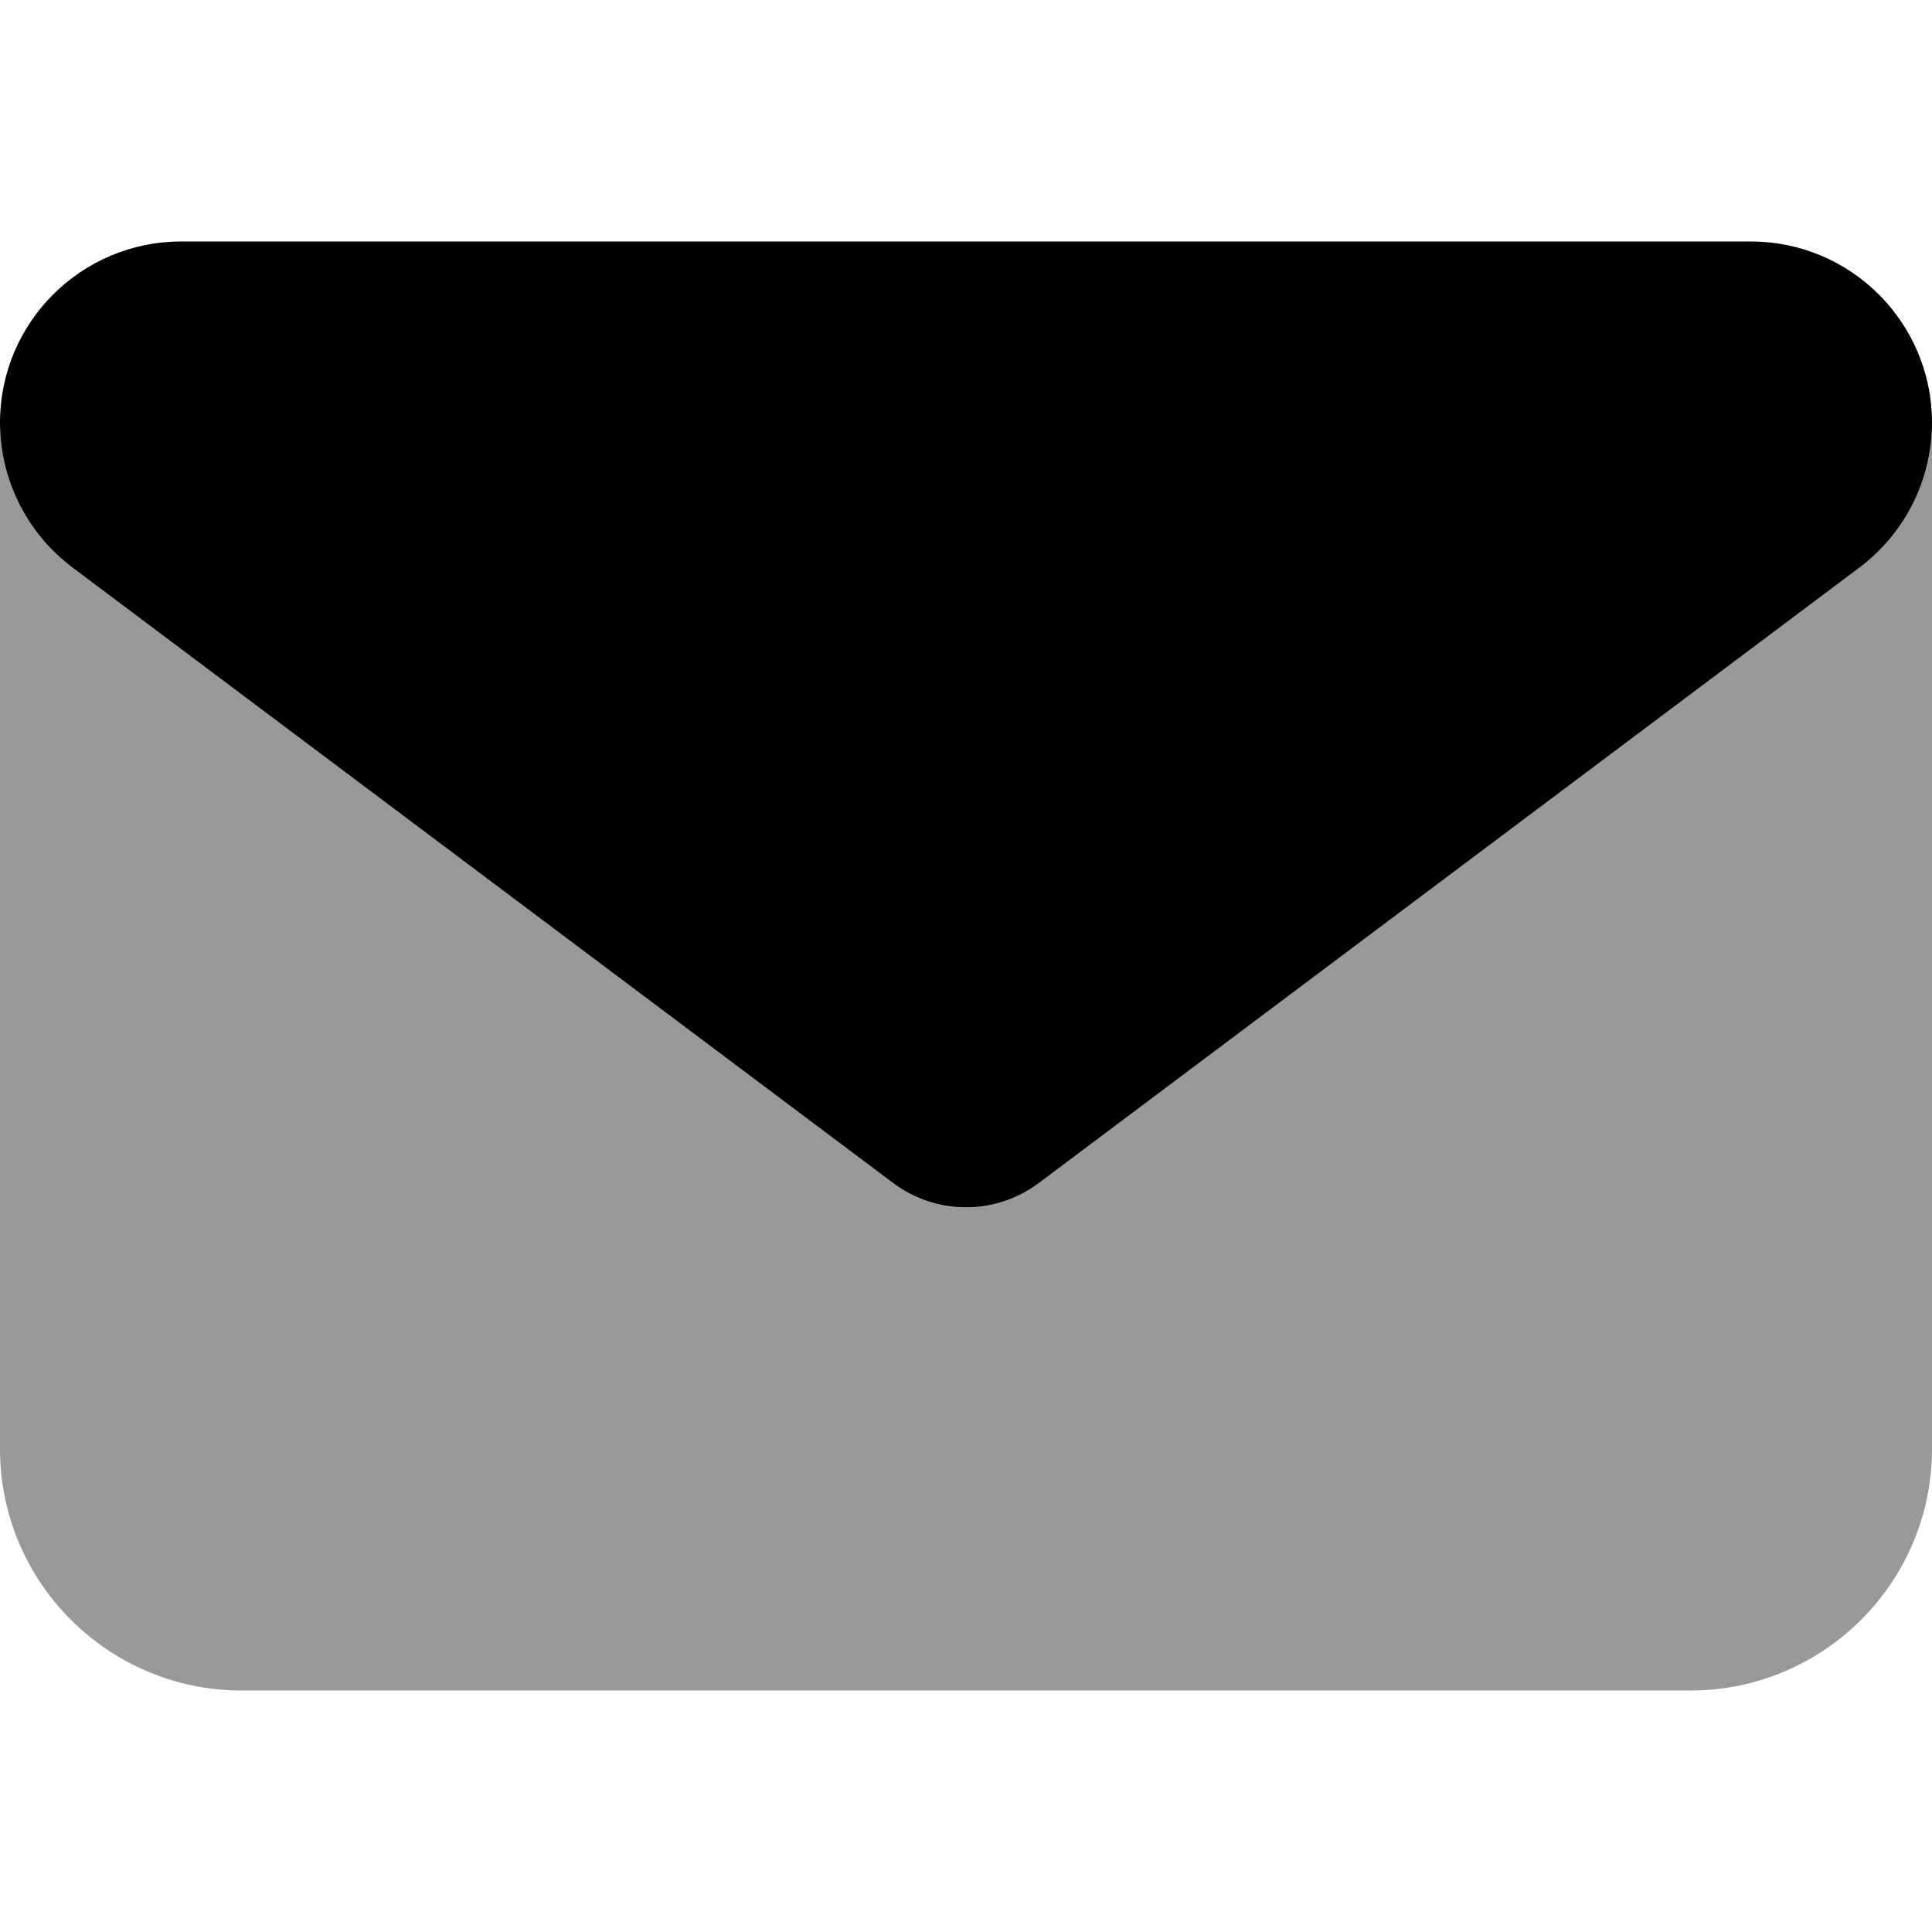
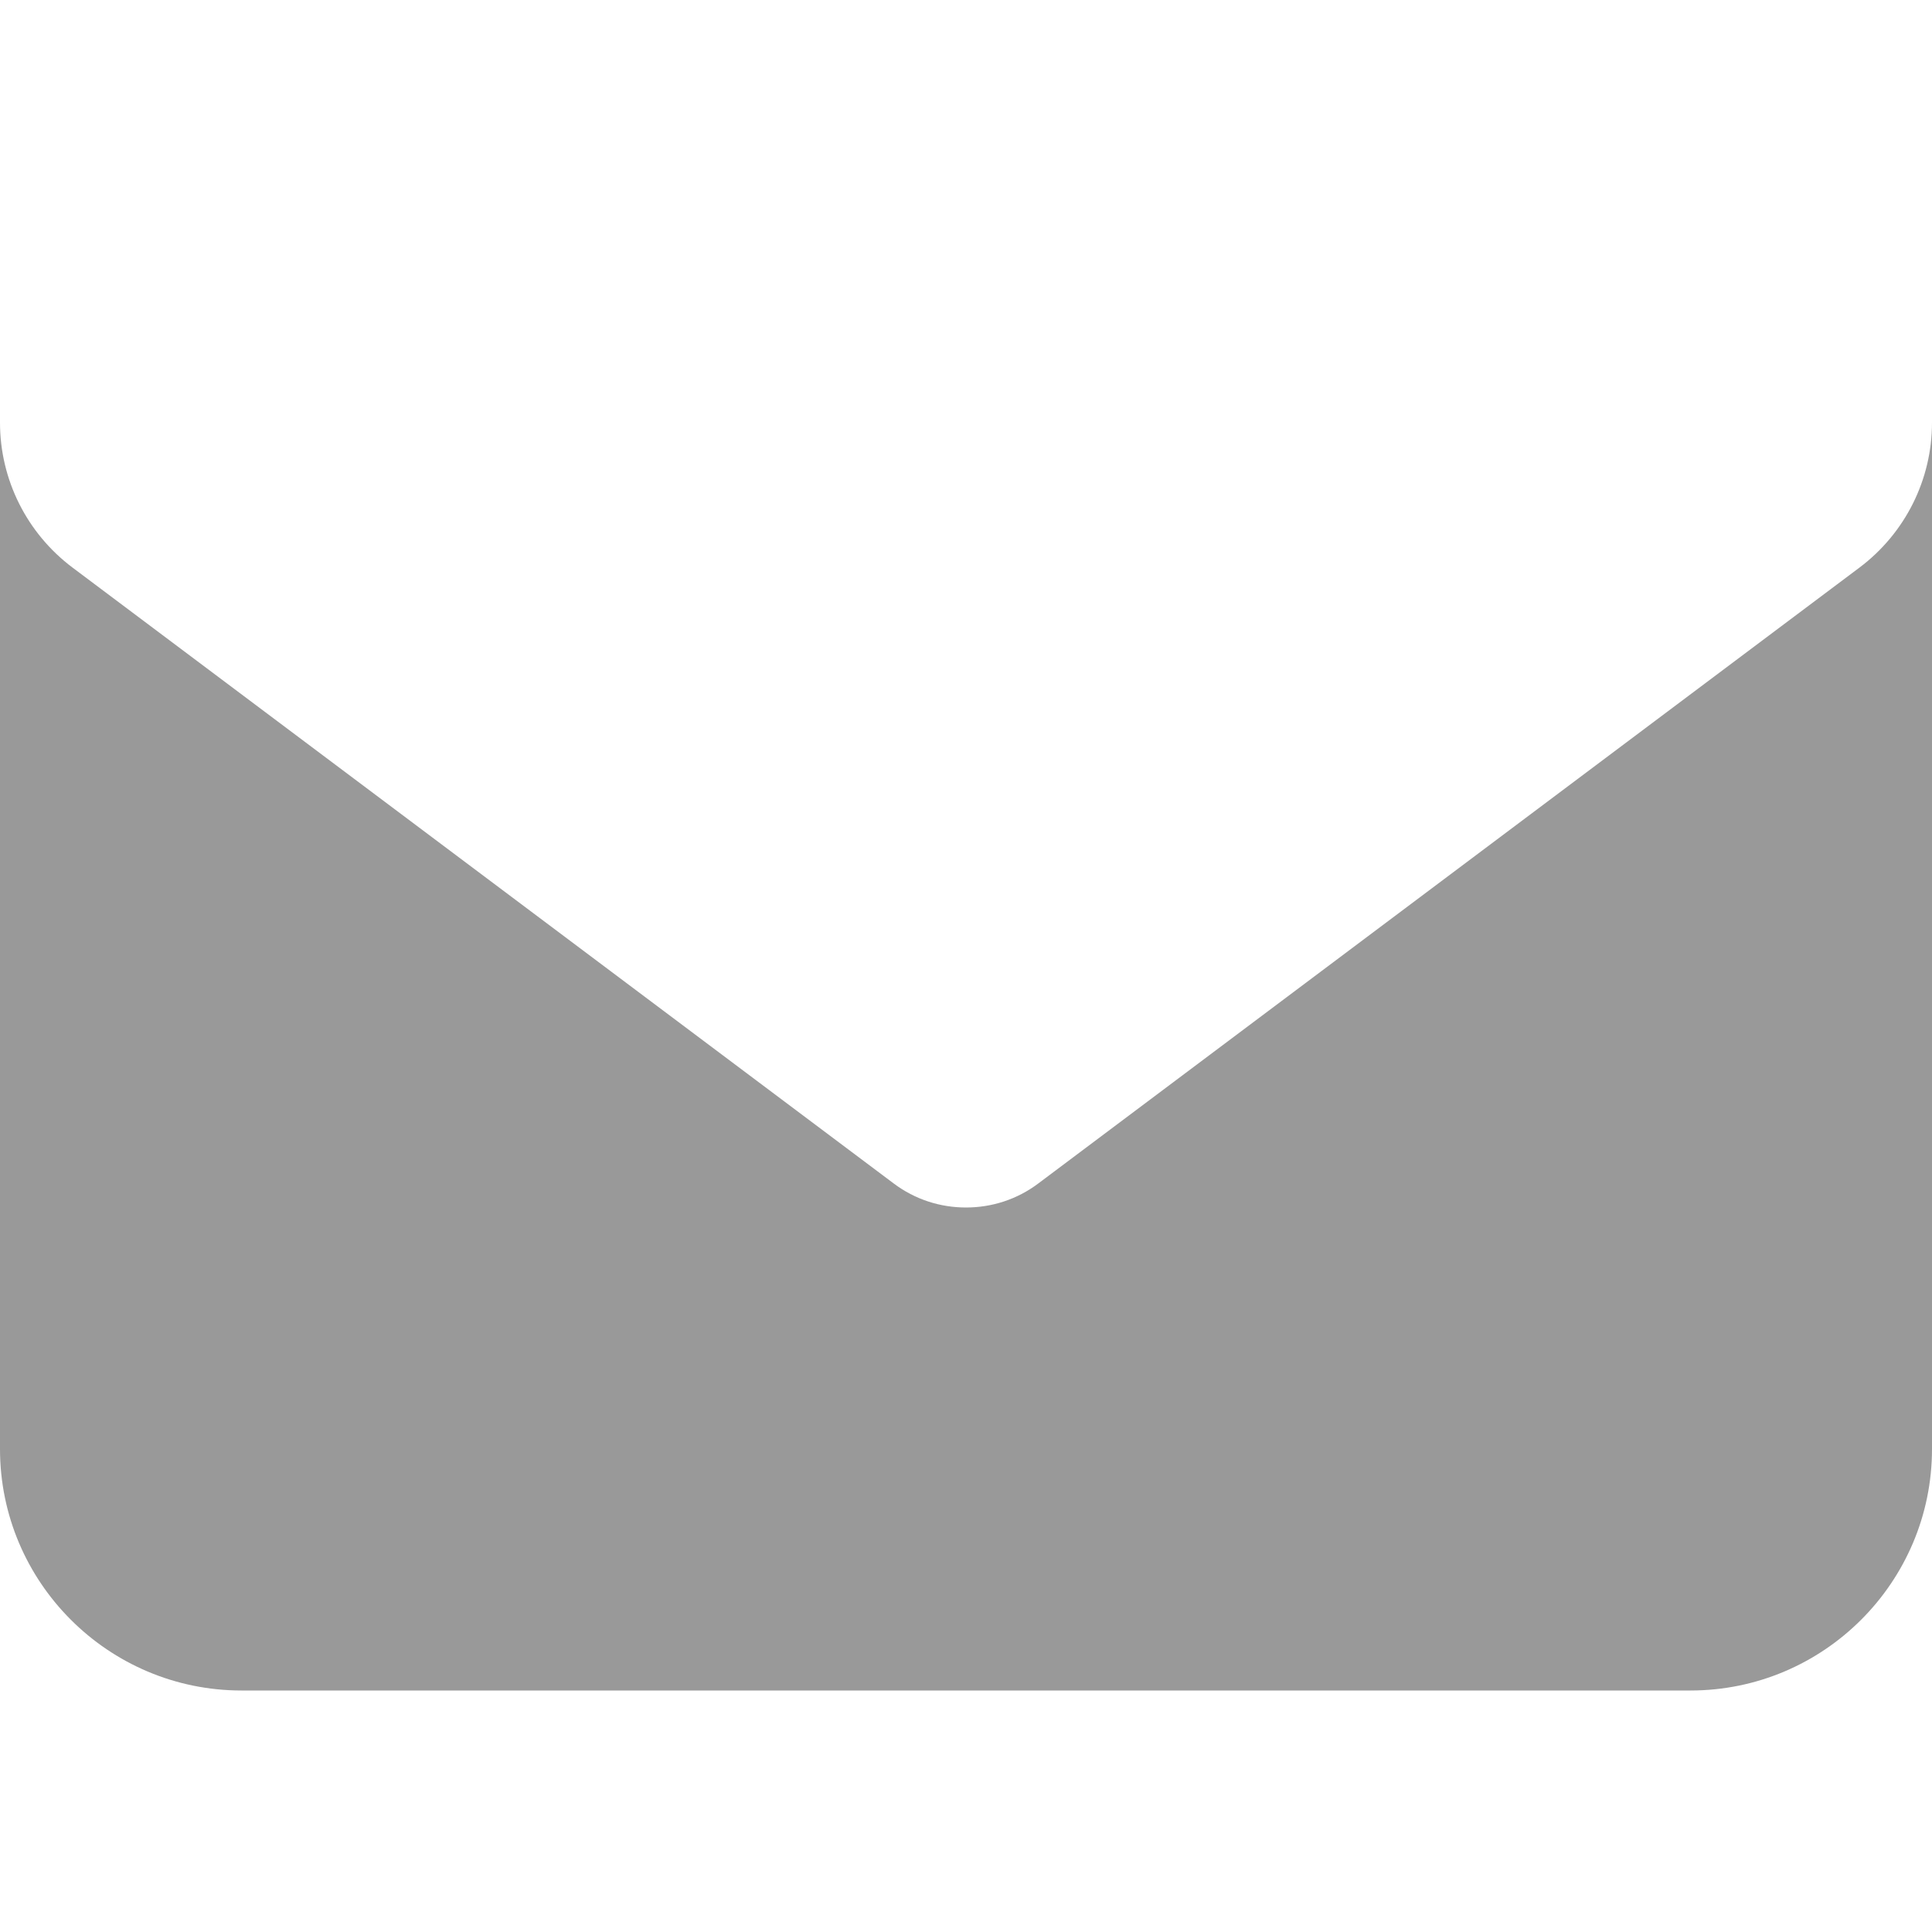
<svg xmlns="http://www.w3.org/2000/svg" viewBox="0 0 512 512">
  <defs>
    <style>.fa-secondary{opacity:.4}</style>
  </defs>
  <path class="fa-secondary" d="M0 112c0 15.1 7.1 29.3 19.2 38.4L236.8 313.6c5.7 4.3 12.4 6.4 19.2 6.4s13.5-2.1 19.2-6.4L492.8 150.4c12.1-9.1 19.2-23.3 19.2-38.4l0 272c0 35.3-28.7 64-64 64L64 448c-35.3 0-64-28.7-64-64L0 112z" />
-   <path class="fa-primary" d="M48 64C21.5 64 0 85.5 0 112c0 15.1 7.1 29.3 19.2 38.4L236.8 313.6c11.4 8.5 27 8.5 38.4 0L492.8 150.4c12.1-9.1 19.2-23.3 19.2-38.4c0-26.5-21.5-48-48-48L48 64z" />
</svg>